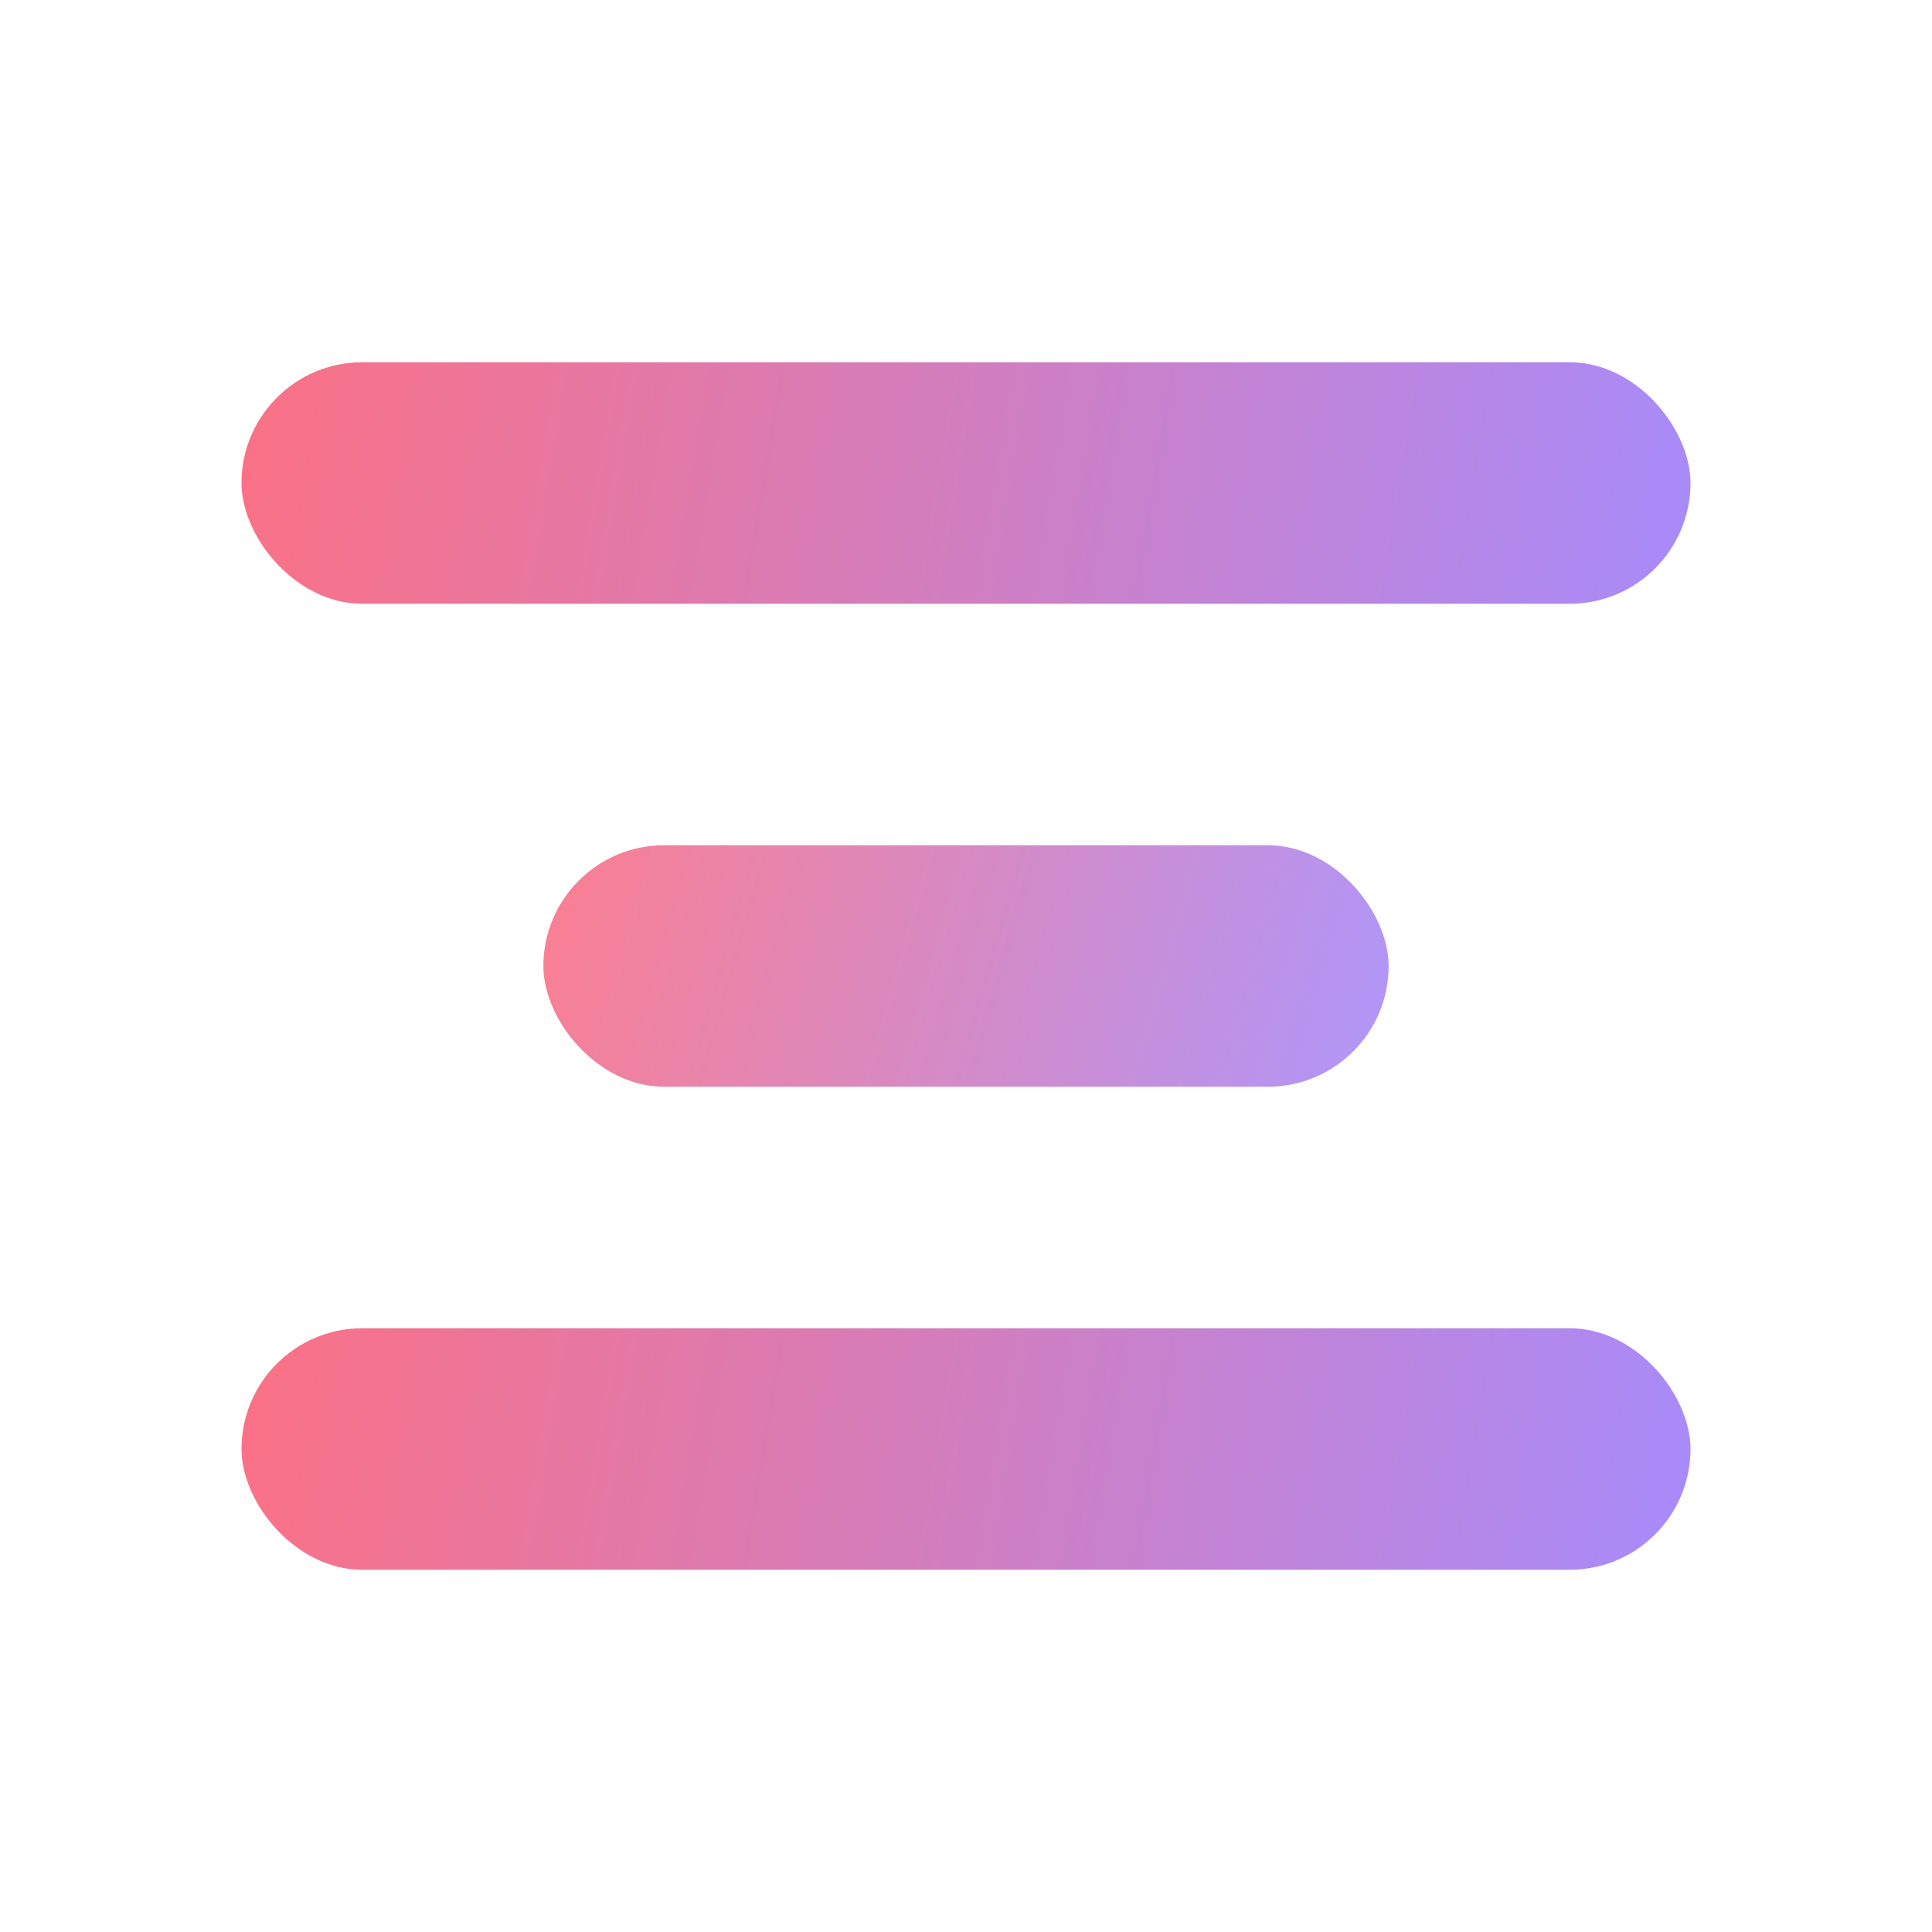
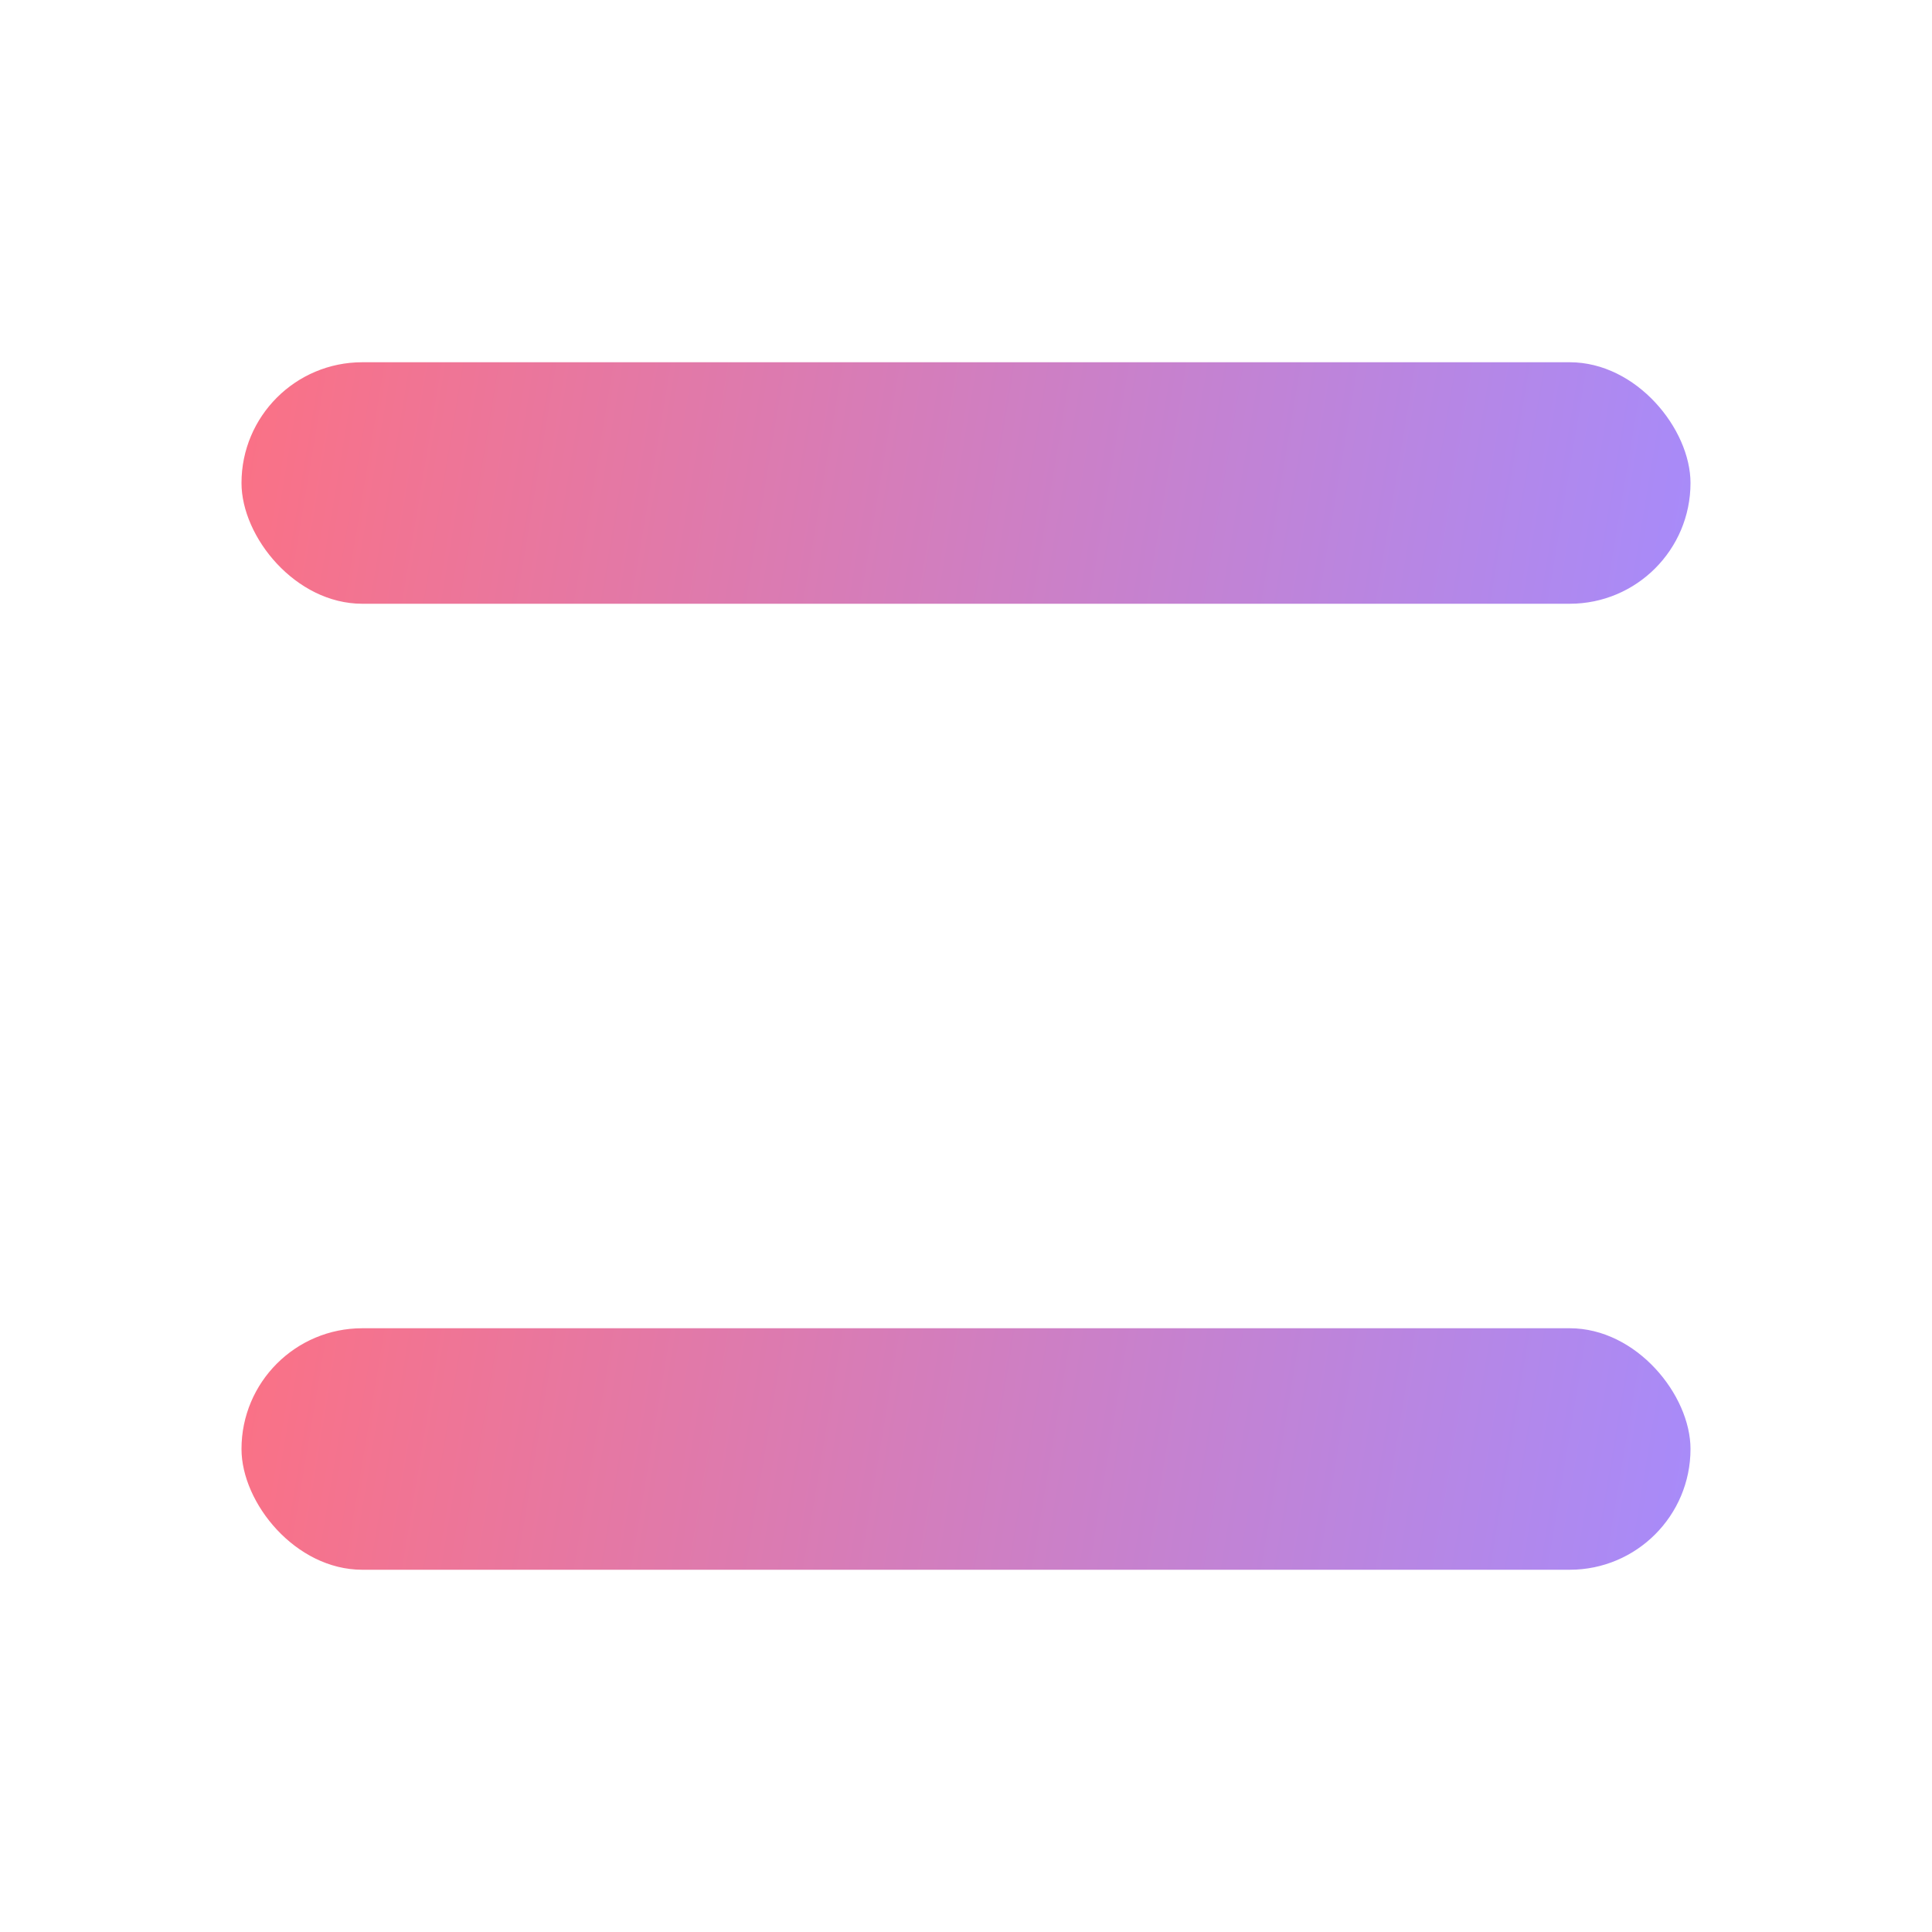
<svg xmlns="http://www.w3.org/2000/svg" width="32" height="32" viewBox="0 0 32 32" fill="none">
  <rect x="4" y="6" width="24" height="4" rx="2" fill="url(#paint0_linear)" />
-   <rect x="9" y="14" width="14" height="4" rx="2" fill="url(#paint1_linear)" fill-opacity="0.9" />
  <rect x="4" y="22" width="24" height="4" rx="2" fill="url(#paint2_linear)" />
  <defs>
    <linearGradient id="paint0_linear" x1="4" y1="6" x2="28" y2="10" gradientUnits="userSpaceOnUse">
      <stop stop-color="#FB7185" />
      <stop offset="1" stop-color="#A78BFA" />
    </linearGradient>
    <linearGradient id="paint1_linear" x1="9" y1="14" x2="23" y2="18" gradientUnits="userSpaceOnUse">
      <stop stop-color="#FB7185" />
      <stop offset="1" stop-color="#A78BFA" />
    </linearGradient>
    <linearGradient id="paint2_linear" x1="4" y1="22" x2="28" y2="26" gradientUnits="userSpaceOnUse">
      <stop stop-color="#FB7185" />
      <stop offset="1" stop-color="#A78BFA" />
    </linearGradient>
  </defs>
</svg>